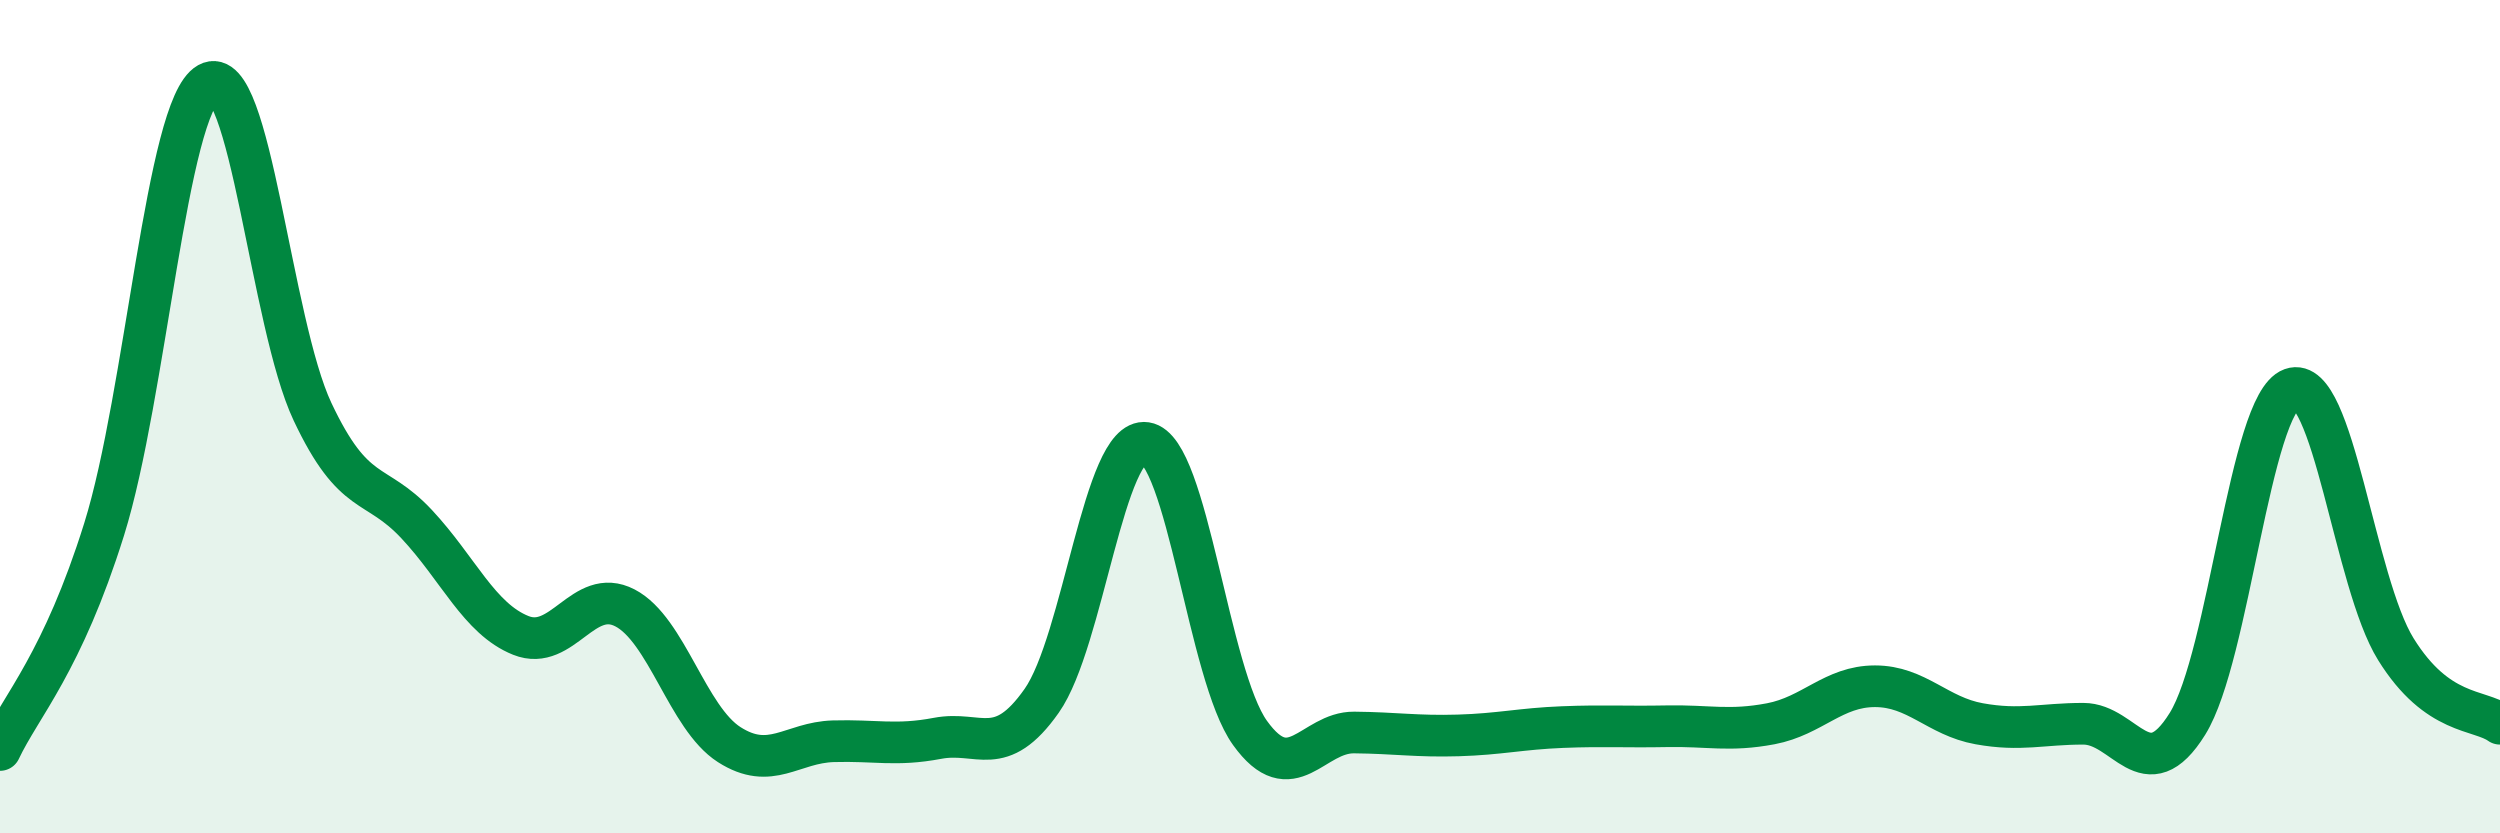
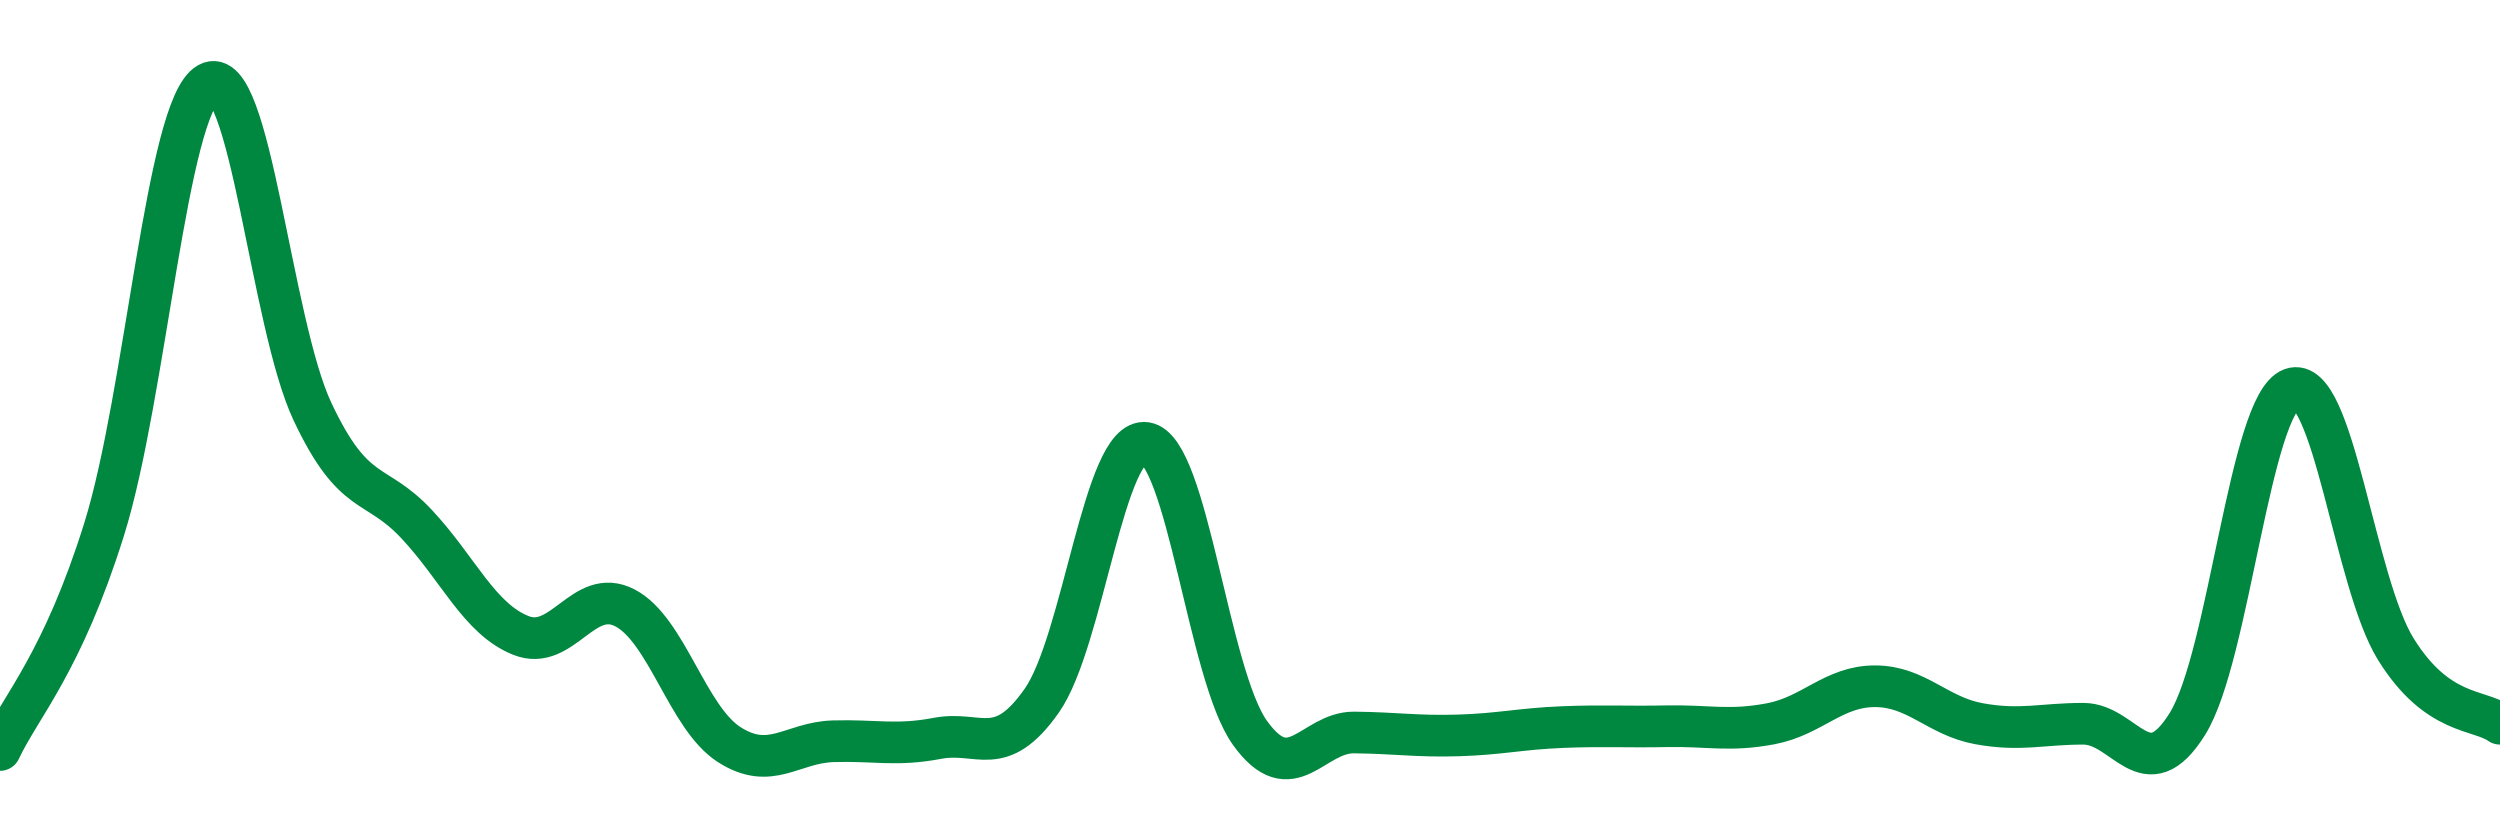
<svg xmlns="http://www.w3.org/2000/svg" width="60" height="20" viewBox="0 0 60 20">
-   <path d="M 0,18 C 0.5,16.94 1.5,15.9 2.5,12.7 C 3.5,9.5 4,2.56 5,2 C 6,1.44 6.5,7.76 7.5,9.88 C 8.5,12 9,11.51 10,12.58 C 11,13.65 11.5,14.85 12.5,15.25 C 13.5,15.65 14,14.07 15,14.59 C 16,15.11 16.5,17.23 17.5,17.87 C 18.5,18.51 19,17.82 20,17.79 C 21,17.76 21.5,17.91 22.5,17.72 C 23.5,17.53 24,18.24 25,16.82 C 26,15.4 26.5,10.48 27.5,10.63 C 28.5,10.78 29,16.2 30,17.59 C 31,18.98 31.5,17.57 32.5,17.58 C 33.5,17.59 34,17.68 35,17.65 C 36,17.62 36.5,17.49 37.5,17.45 C 38.5,17.41 39,17.45 40,17.43 C 41,17.41 41.5,17.56 42.5,17.37 C 43.5,17.18 44,16.47 45,16.47 C 46,16.47 46.5,17.19 47.5,17.37 C 48.5,17.55 49,17.37 50,17.37 C 51,17.37 51.5,18.98 52.5,17.37 C 53.5,15.76 54,9.69 55,9.33 C 56,8.97 56.5,13.97 57.5,15.58 C 58.5,17.19 59.5,17.01 60,17.37L60 20L0 20Z" fill="#008740" opacity="0.1" stroke-linecap="round" stroke-linejoin="round" />
  <path d="M 0,18 C 0.5,16.94 1.5,15.9 2.5,12.7 C 3.5,9.5 4,2.56 5,2 C 6,1.44 6.5,7.76 7.5,9.88 C 8.5,12 9,11.51 10,12.58 C 11,13.65 11.5,14.85 12.5,15.25 C 13.5,15.65 14,14.07 15,14.59 C 16,15.11 16.5,17.23 17.5,17.87 C 18.5,18.51 19,17.82 20,17.79 C 21,17.76 21.5,17.91 22.5,17.72 C 23.5,17.53 24,18.24 25,16.82 C 26,15.4 26.5,10.48 27.5,10.63 C 28.5,10.78 29,16.2 30,17.59 C 31,18.98 31.5,17.57 32.5,17.58 C 33.5,17.59 34,17.68 35,17.65 C 36,17.62 36.5,17.49 37.5,17.45 C 38.5,17.41 39,17.45 40,17.43 C 41,17.41 41.5,17.56 42.5,17.37 C 43.5,17.18 44,16.47 45,16.47 C 46,16.47 46.5,17.19 47.5,17.37 C 48.5,17.55 49,17.37 50,17.37 C 51,17.37 51.5,18.98 52.5,17.37 C 53.5,15.76 54,9.69 55,9.33 C 56,8.97 56.5,13.97 57.5,15.58 C 58.5,17.19 59.5,17.01 60,17.37" stroke="#008740" stroke-width="1" fill="none" stroke-linecap="round" stroke-linejoin="round" />
</svg>